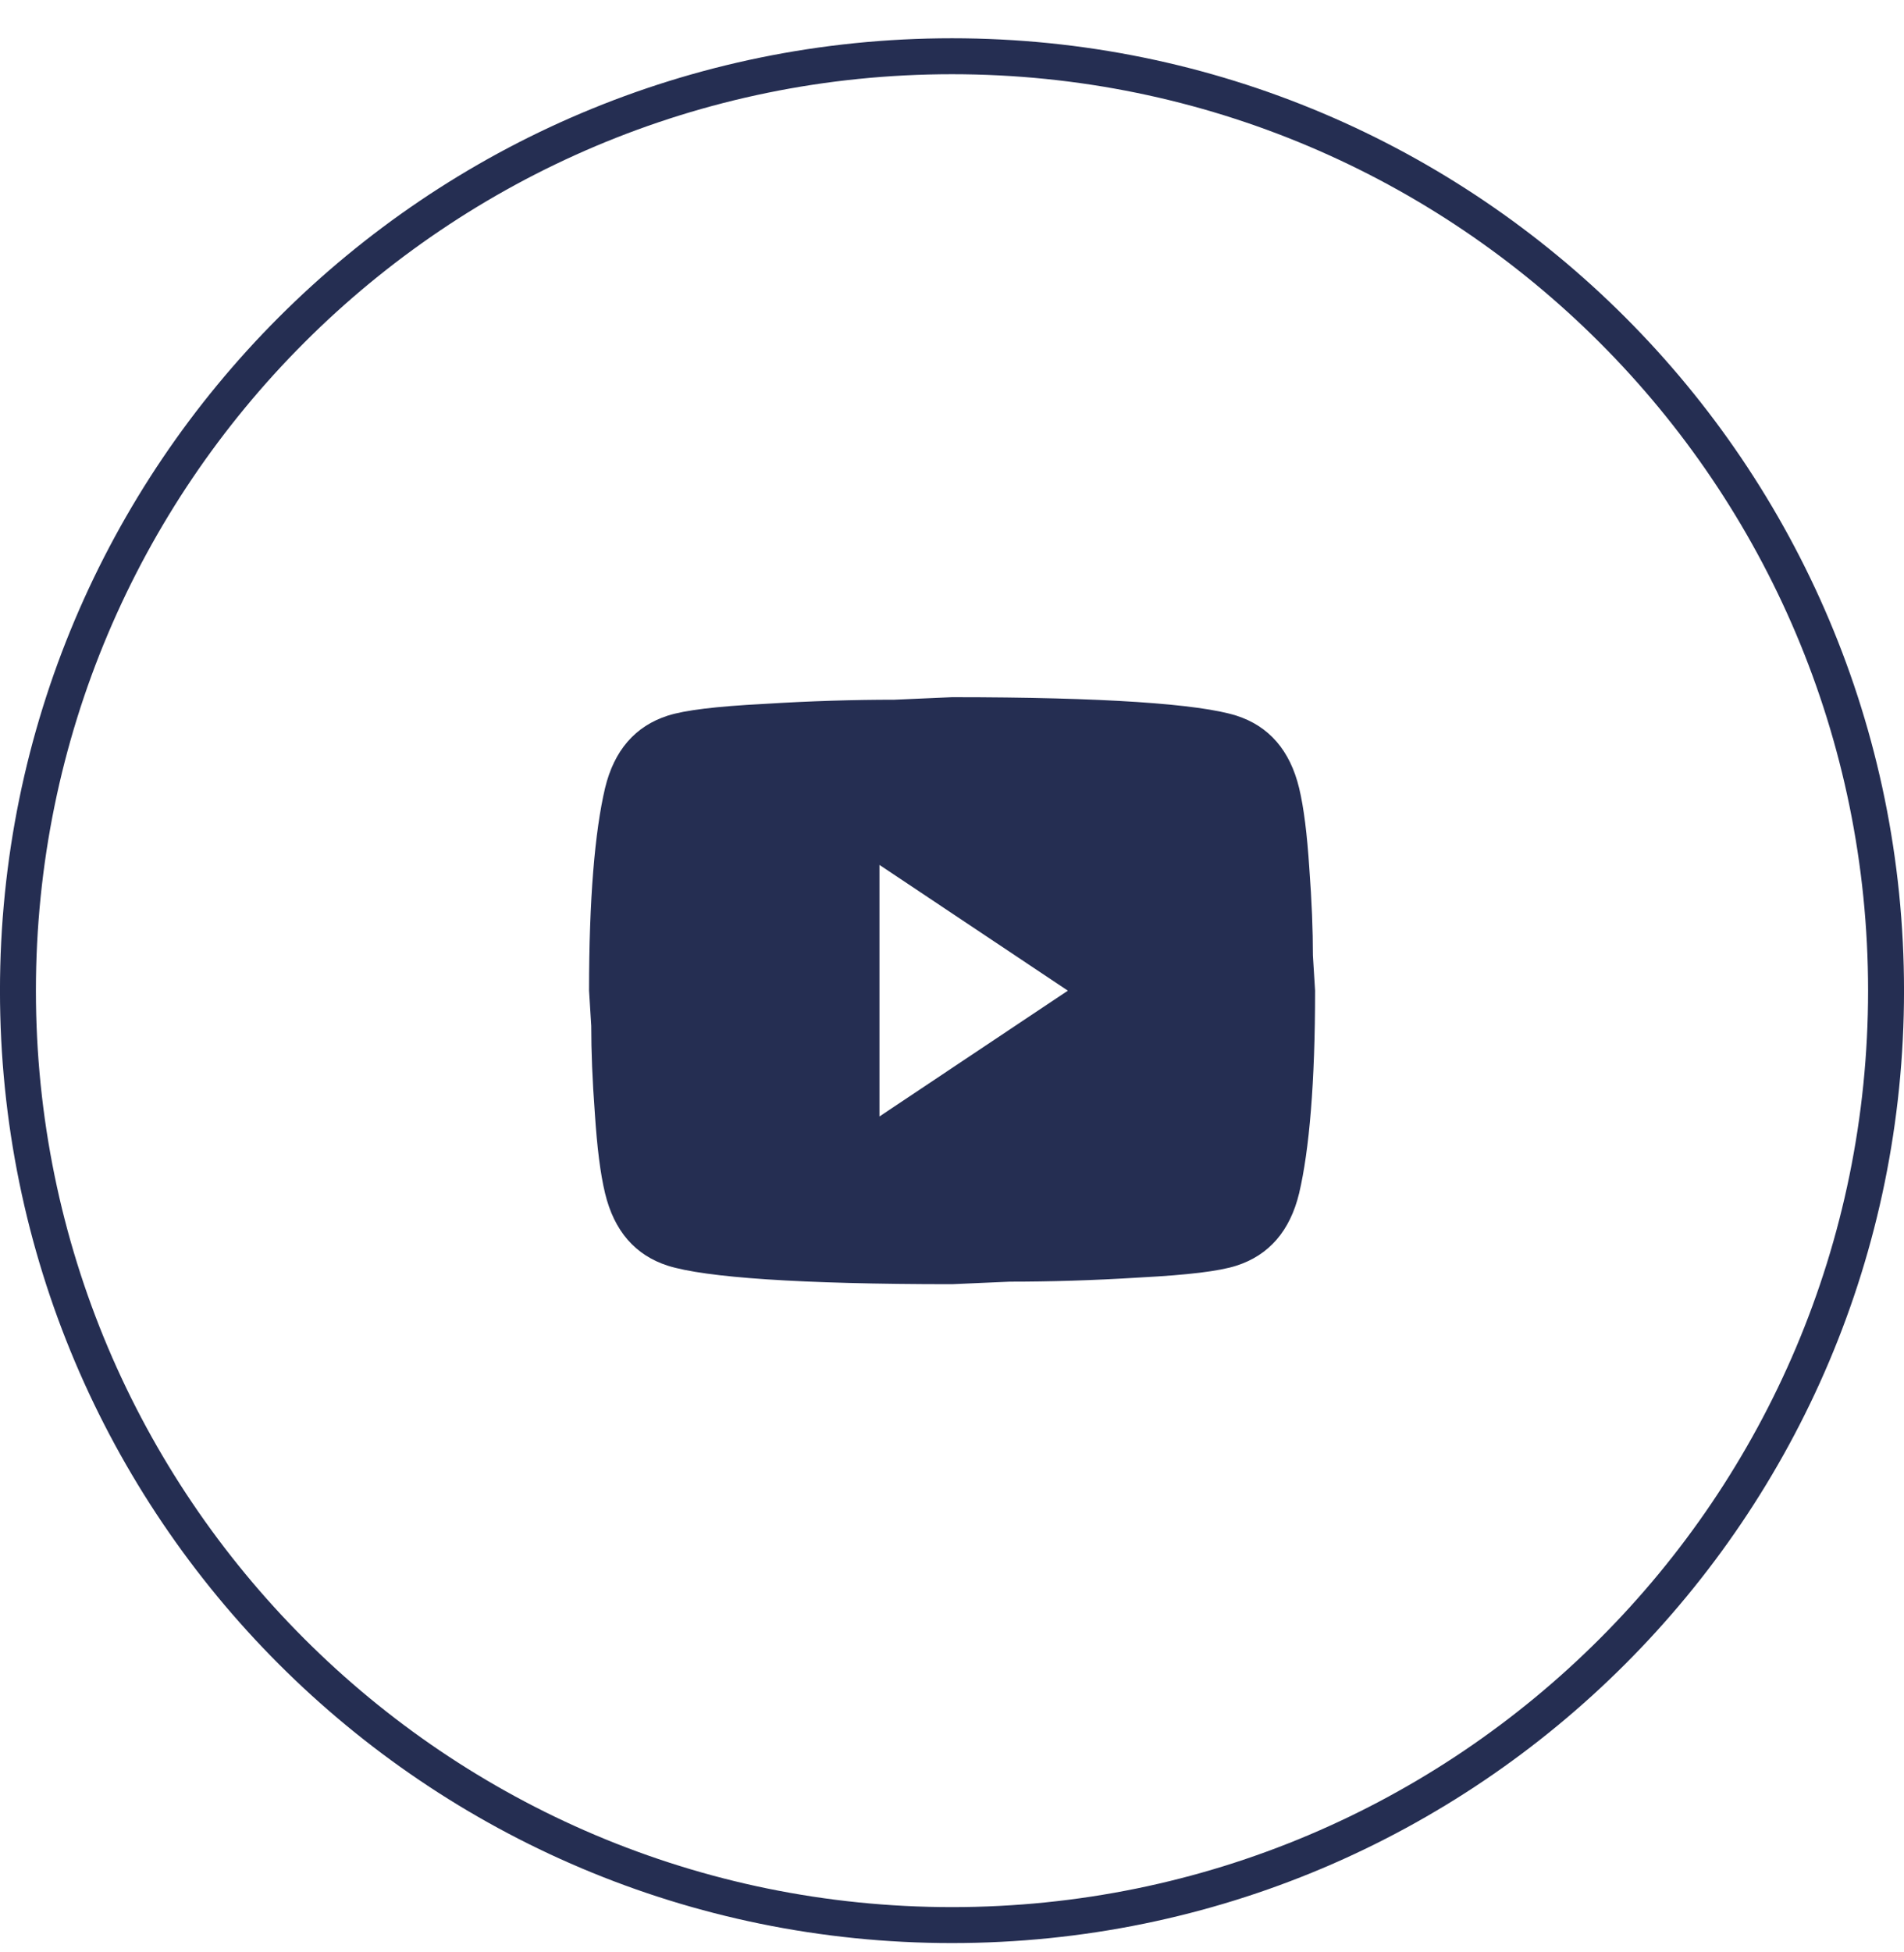
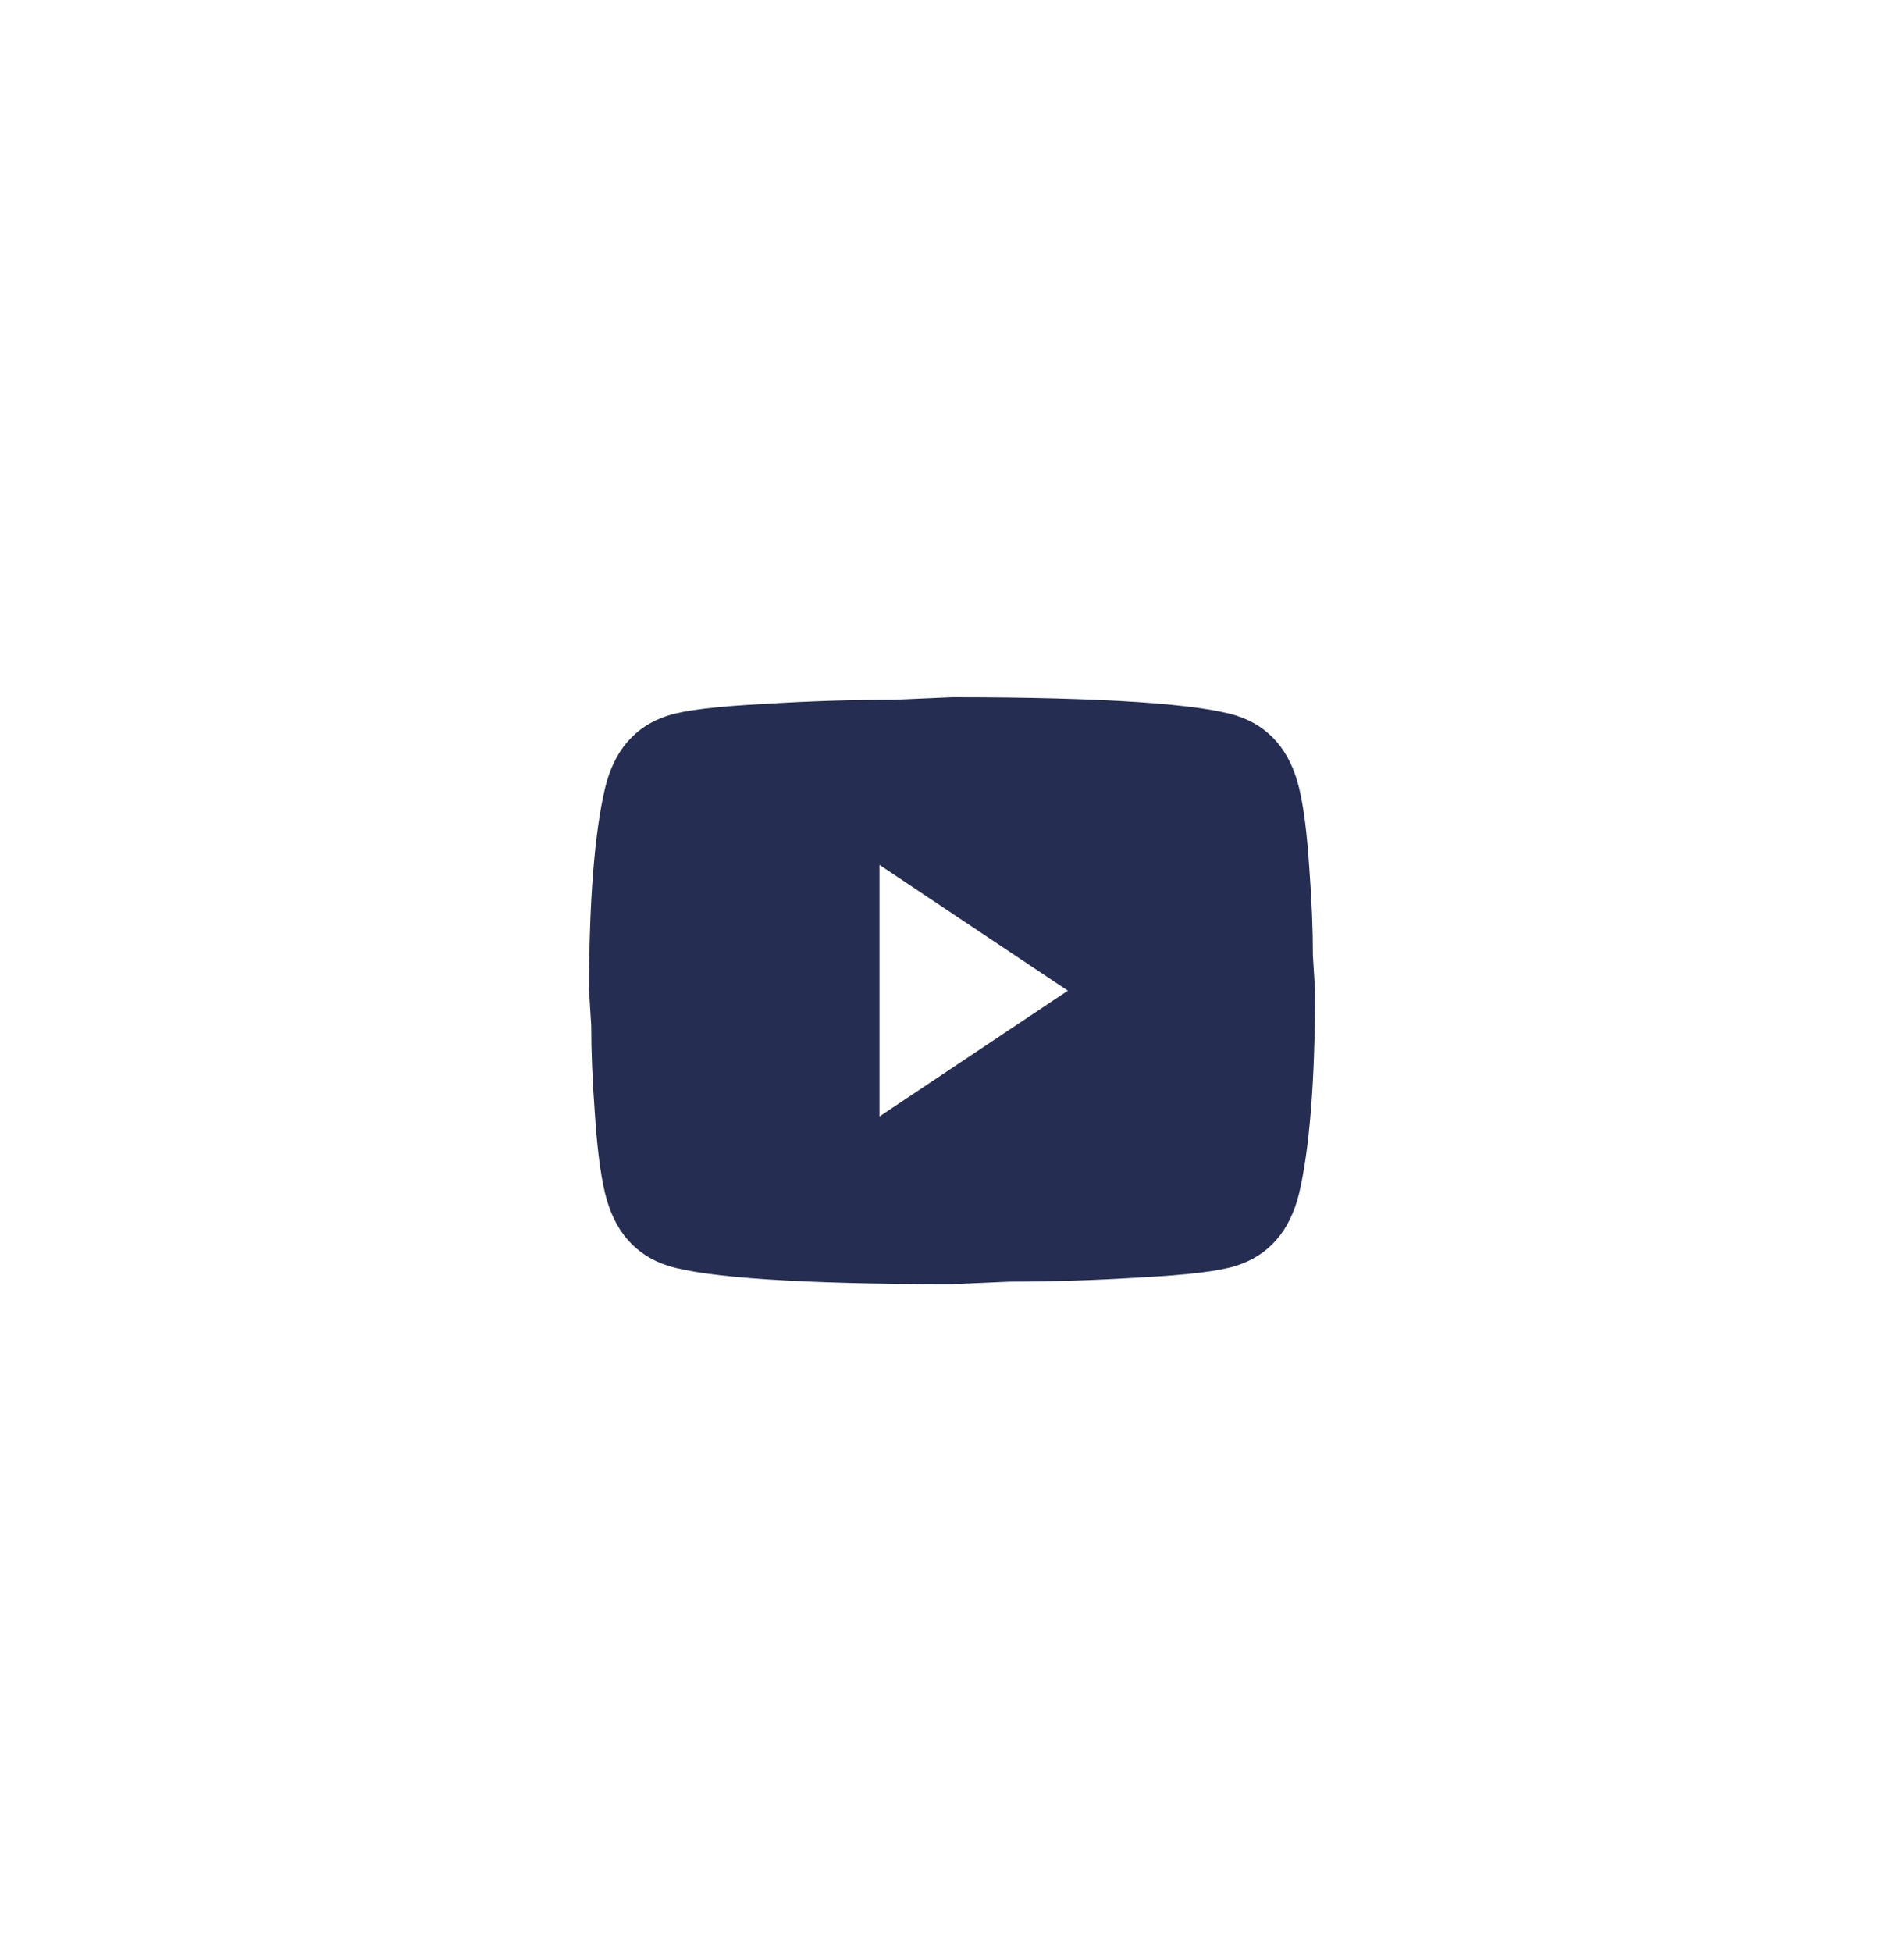
<svg xmlns="http://www.w3.org/2000/svg" width="40" height="41" viewBox="0 0 40 41" fill="none">
-   <path d="M20 1.181C30.837 1.181 39.623 9.967 39.623 20.804C39.623 31.642 30.837 40.427 20 40.427C9.163 40.427 0.377 31.642 0.377 20.804C0.377 9.967 9.163 1.181 20 1.181Z" stroke="#252E52" stroke-width="0.755" />
  <path d="M18.476 23.446L22.434 20.804L18.476 18.163V23.446ZM27.293 16.551C27.392 16.965 27.46 17.52 27.506 18.224C27.559 18.929 27.582 19.536 27.582 20.065L27.628 20.804C27.628 22.733 27.506 24.15 27.293 25.057C27.102 25.849 26.66 26.36 25.973 26.58C25.615 26.695 24.959 26.774 23.952 26.827C22.961 26.889 22.053 26.915 21.214 26.915L20.002 26.968C16.806 26.968 14.816 26.827 14.03 26.58C13.344 26.36 12.901 25.849 12.711 25.057C12.611 24.643 12.543 24.088 12.497 23.384C12.444 22.68 12.421 22.072 12.421 21.544L12.375 20.804C12.375 18.876 12.497 17.458 12.711 16.551C12.901 15.759 13.344 15.248 14.03 15.028C14.388 14.914 15.044 14.834 16.051 14.782C17.043 14.72 17.95 14.694 18.789 14.694L20.002 14.641C23.197 14.641 25.188 14.782 25.973 15.028C26.66 15.248 27.102 15.759 27.293 16.551Z" fill="#252E52" />
</svg>